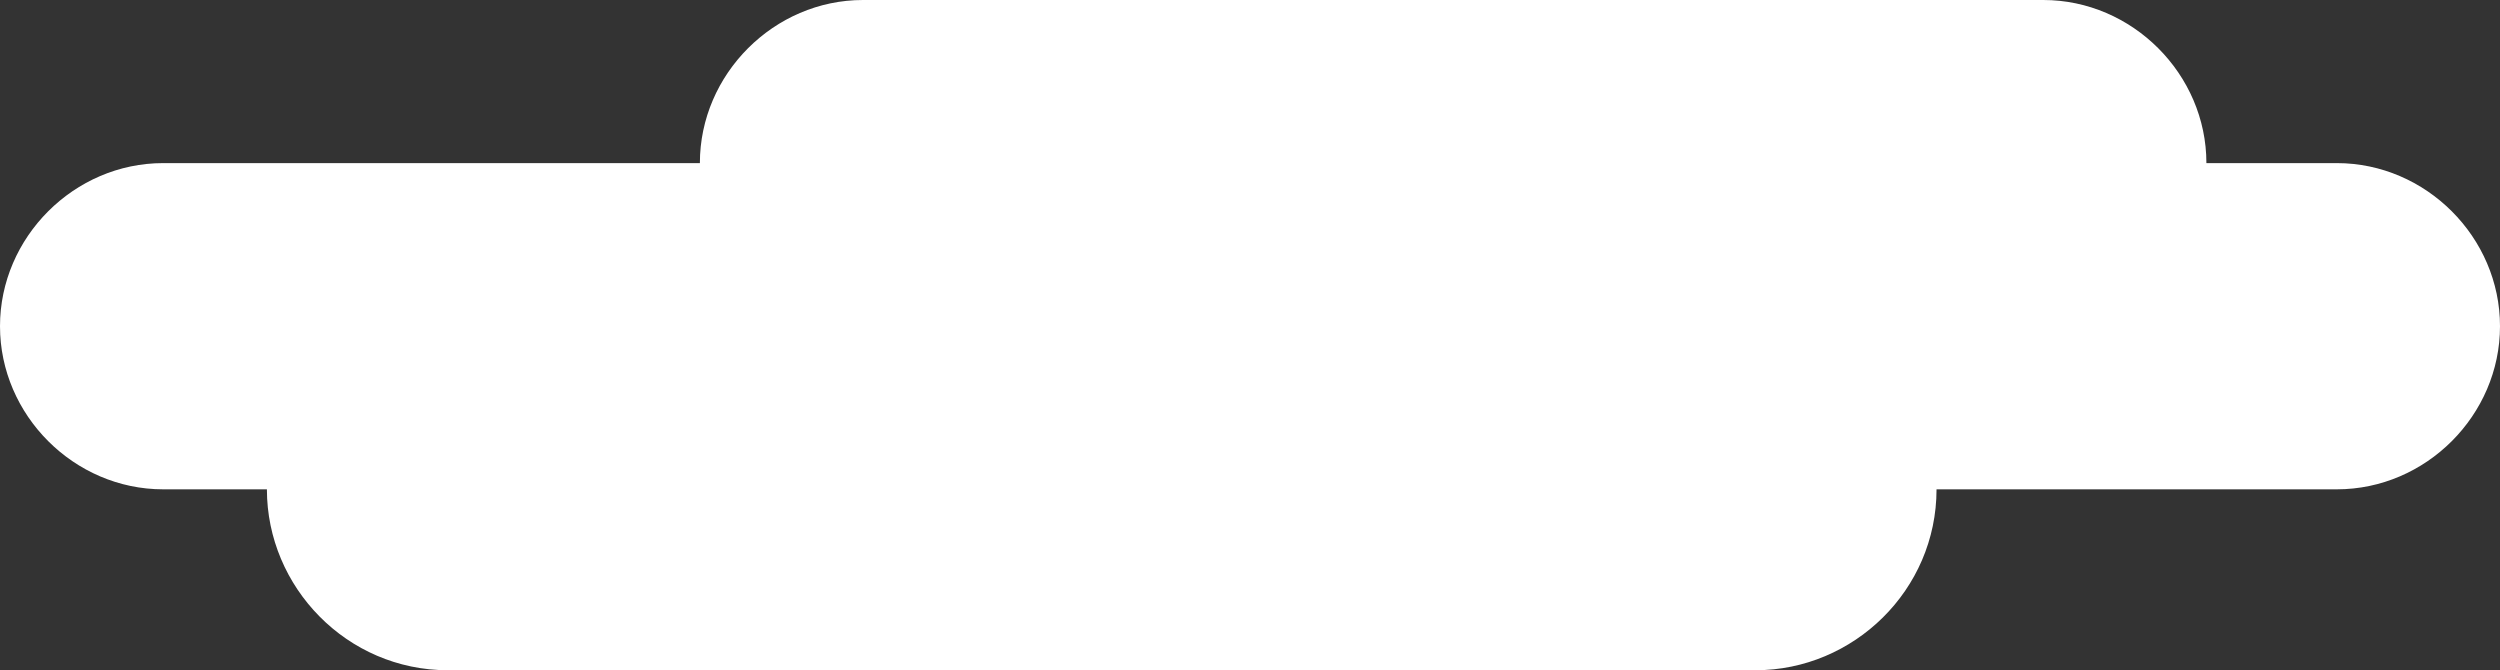
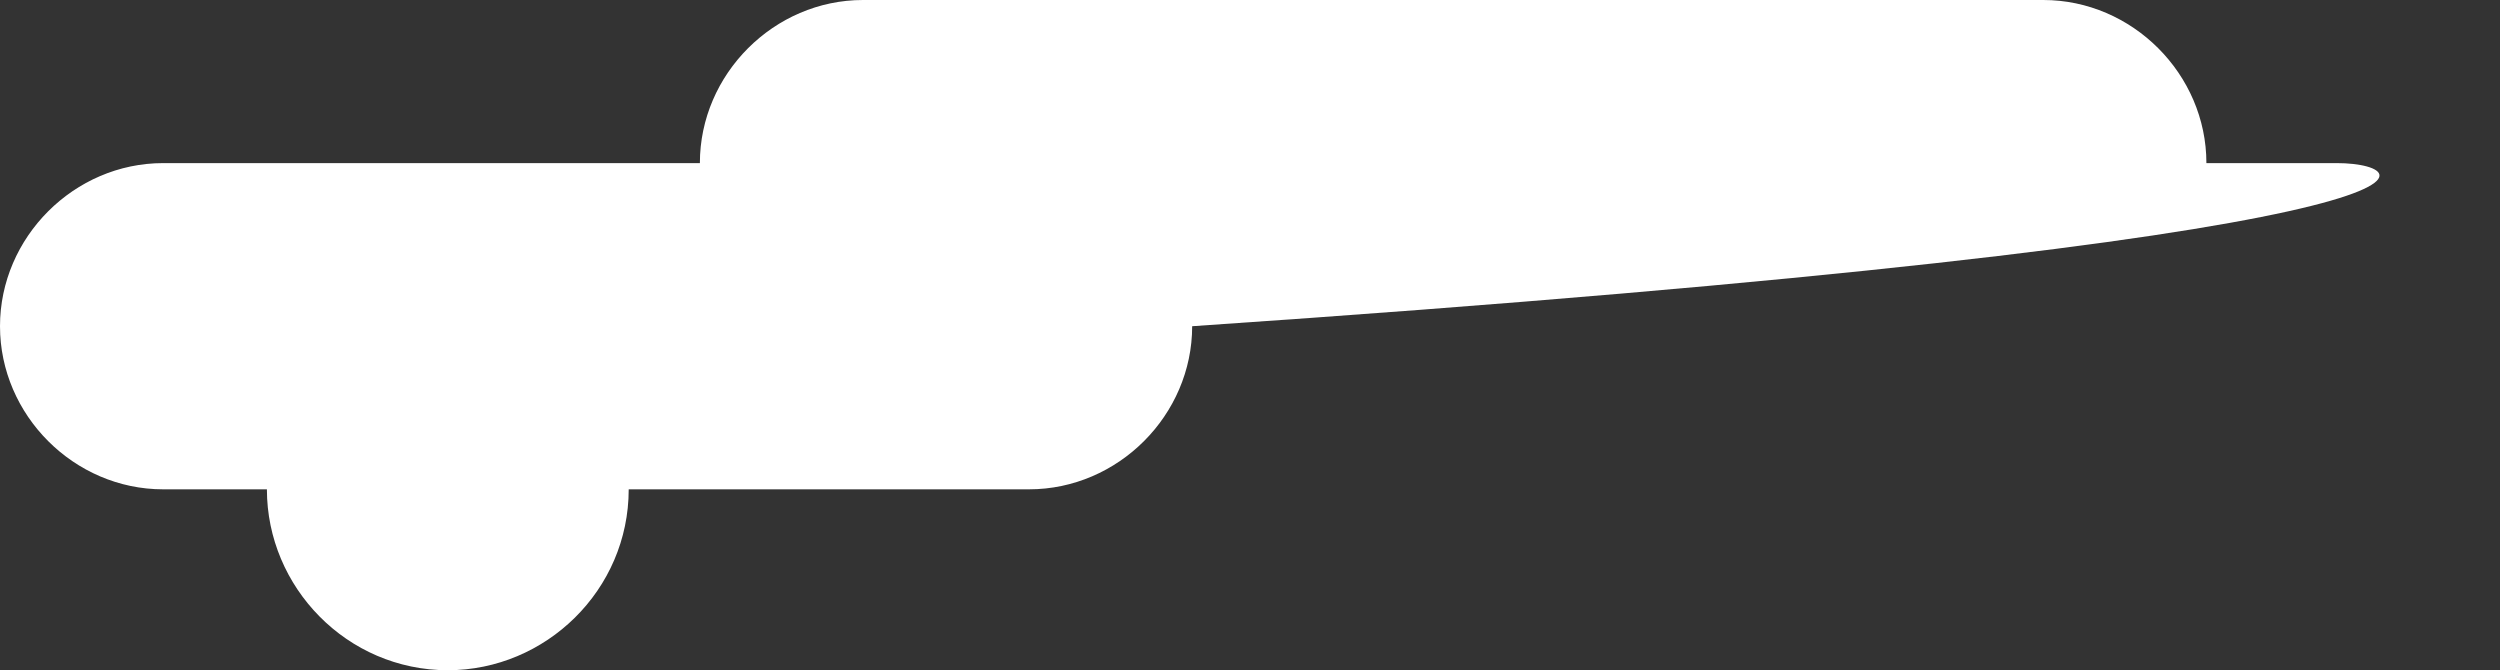
<svg xmlns="http://www.w3.org/2000/svg" version="1.1" id="Layer_1" x="0px" y="0px" viewBox="0 0 84.3 22.6" style="enable-background:new 0 0 84.3 22.6;" xml:space="preserve">
  <rect x="0" y="0" width="84.3" height="22.6" fill="#333333" stroke="none" />
  <style type="text/css">
	.st0{fill:#FFFFFF;}
</style>
-   <path id="XMLID_595_" class="st0" d="M78.8,5.5h-4.4c0-3-2.5-5.5-5.5-5.5H29.1c-3,0-5.5,2.5-5.5,5.5H5.5C2.5,5.5,0,8,0,11v0  c0,3,2.5,5.5,5.5,5.5H9v0c0,3.3,2.7,6.1,6.1,6.1h44.1c3.3,0,6.1-2.7,6.1-6.1v0h13.5c3,0,5.5-2.5,5.5-5.5v0C84.3,8,81.8,5.5,78.8,5.5  z" />
+   <path id="XMLID_595_" class="st0" d="M78.8,5.5h-4.4c0-3-2.5-5.5-5.5-5.5H29.1c-3,0-5.5,2.5-5.5,5.5H5.5C2.5,5.5,0,8,0,11v0  c0,3,2.5,5.5,5.5,5.5H9v0c0,3.3,2.7,6.1,6.1,6.1c3.3,0,6.1-2.7,6.1-6.1v0h13.5c3,0,5.5-2.5,5.5-5.5v0C84.3,8,81.8,5.5,78.8,5.5  z" />
</svg>